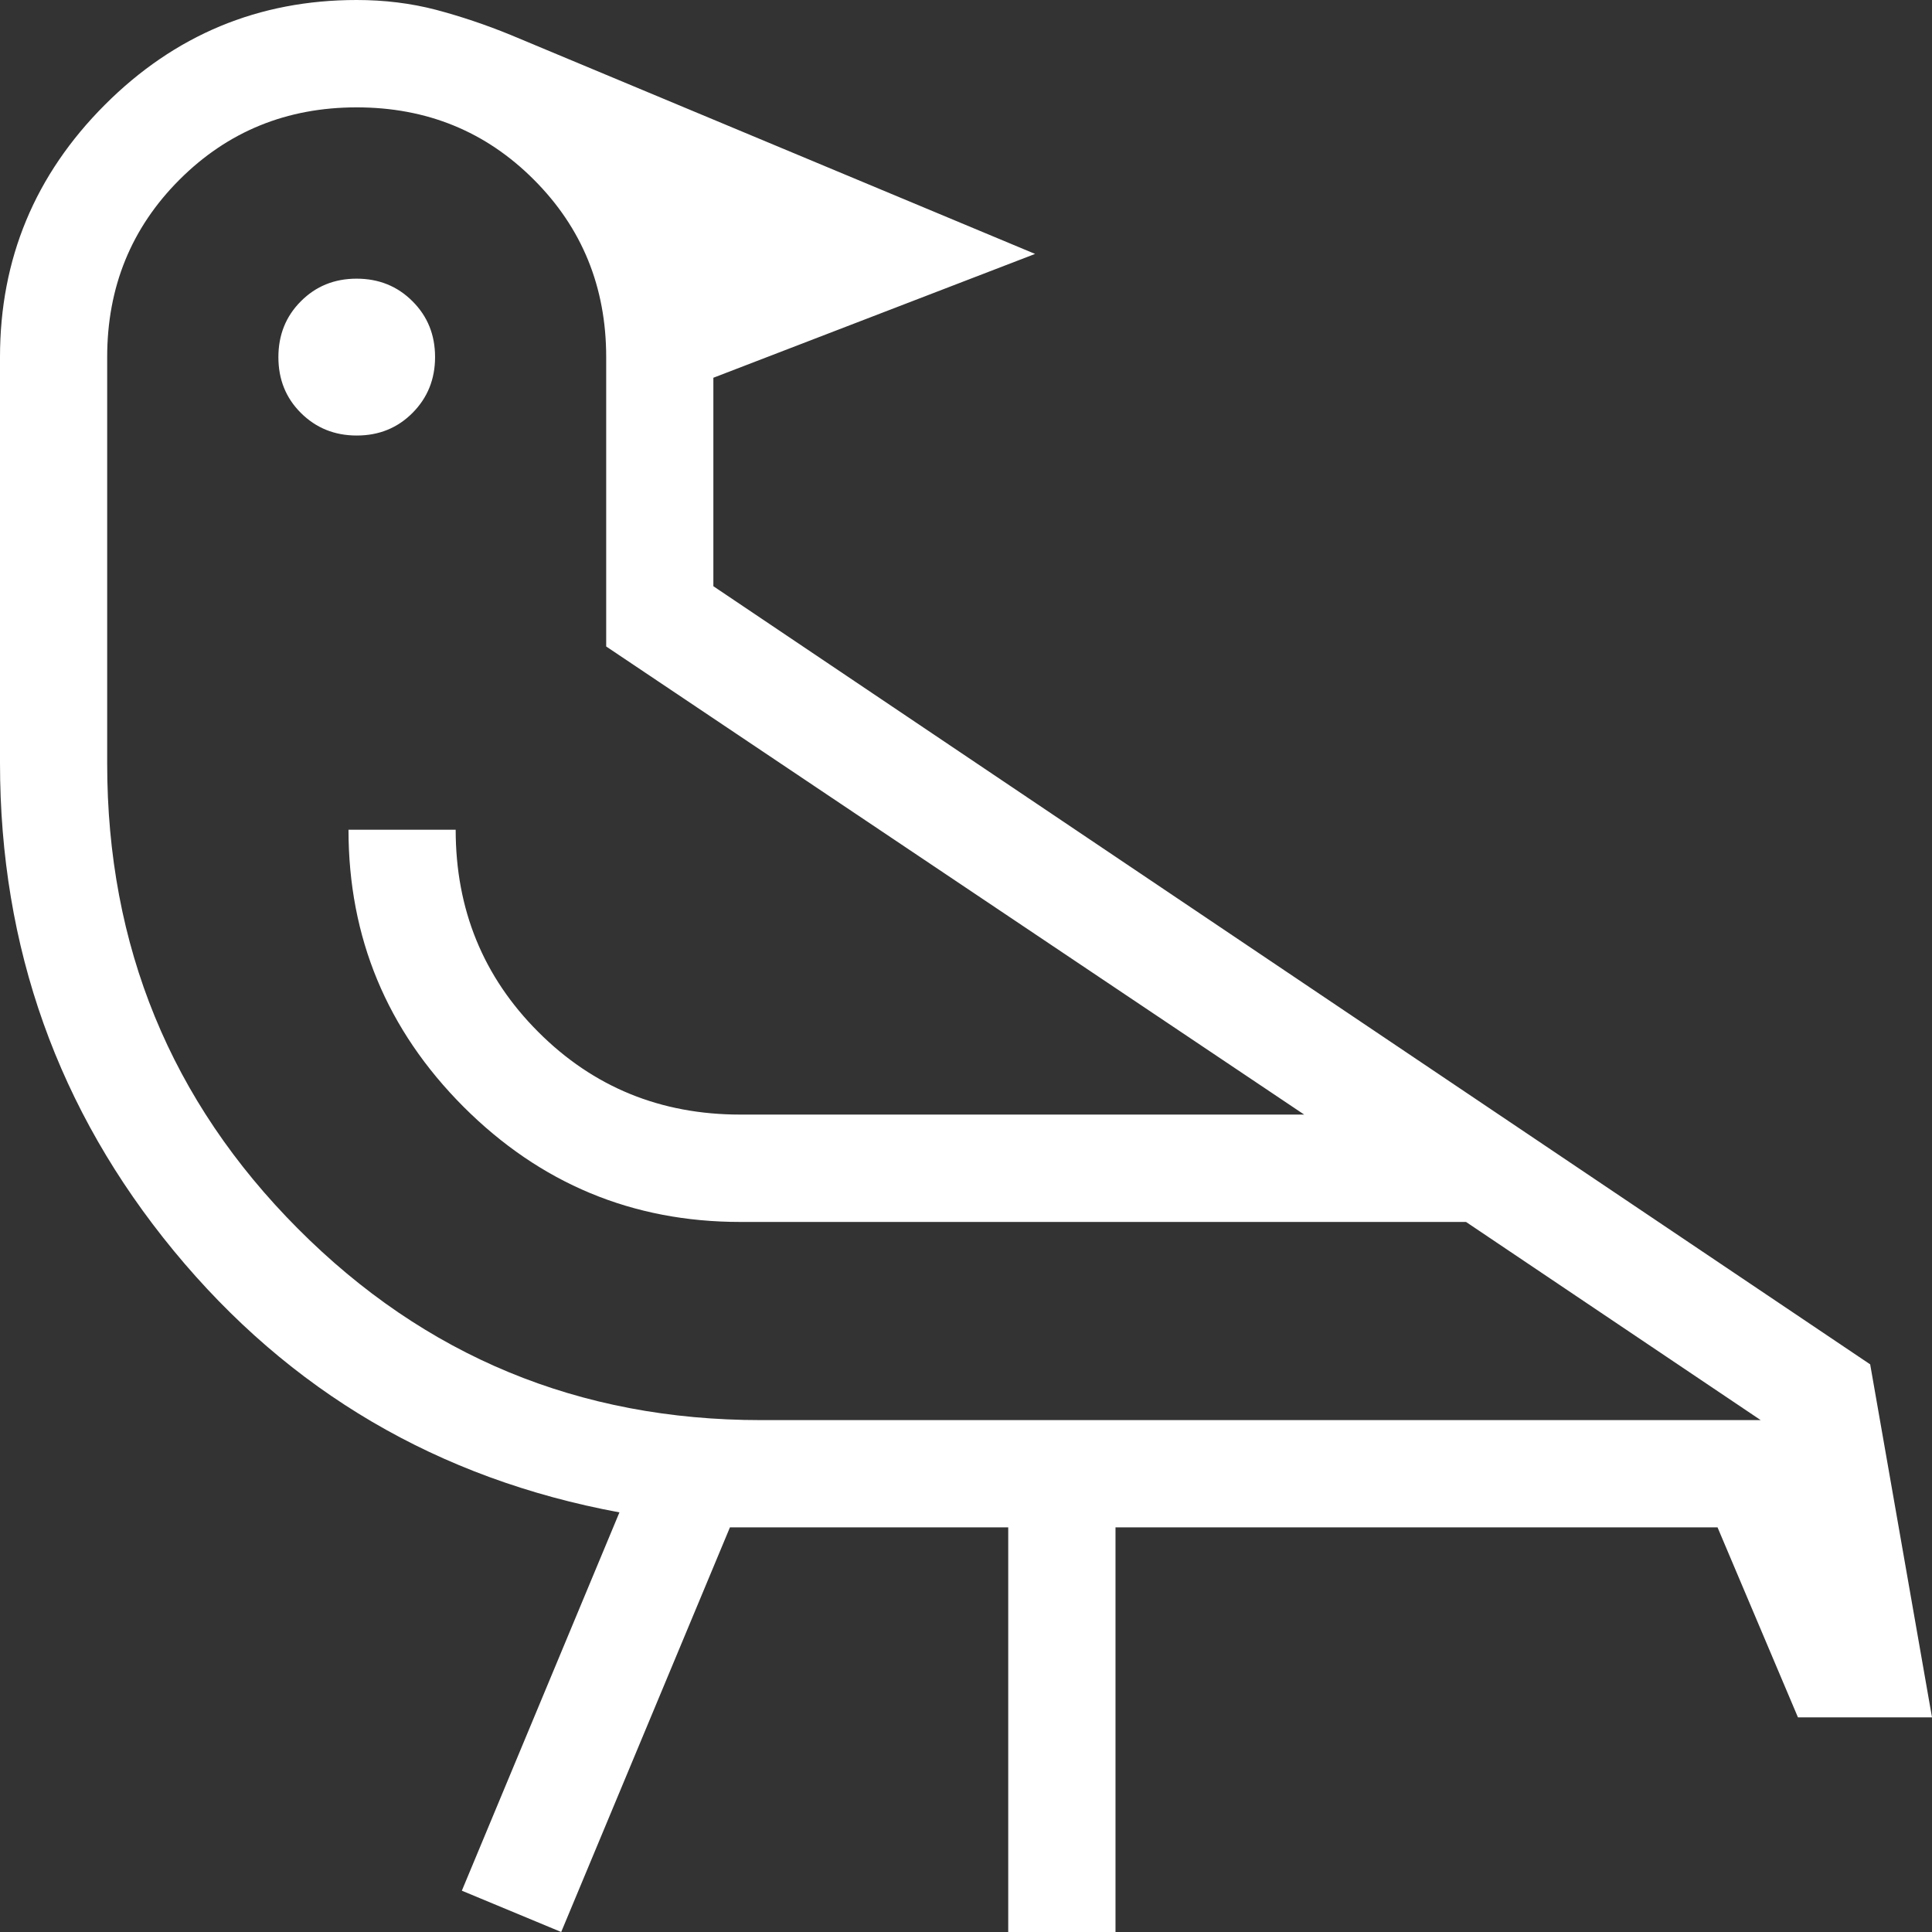
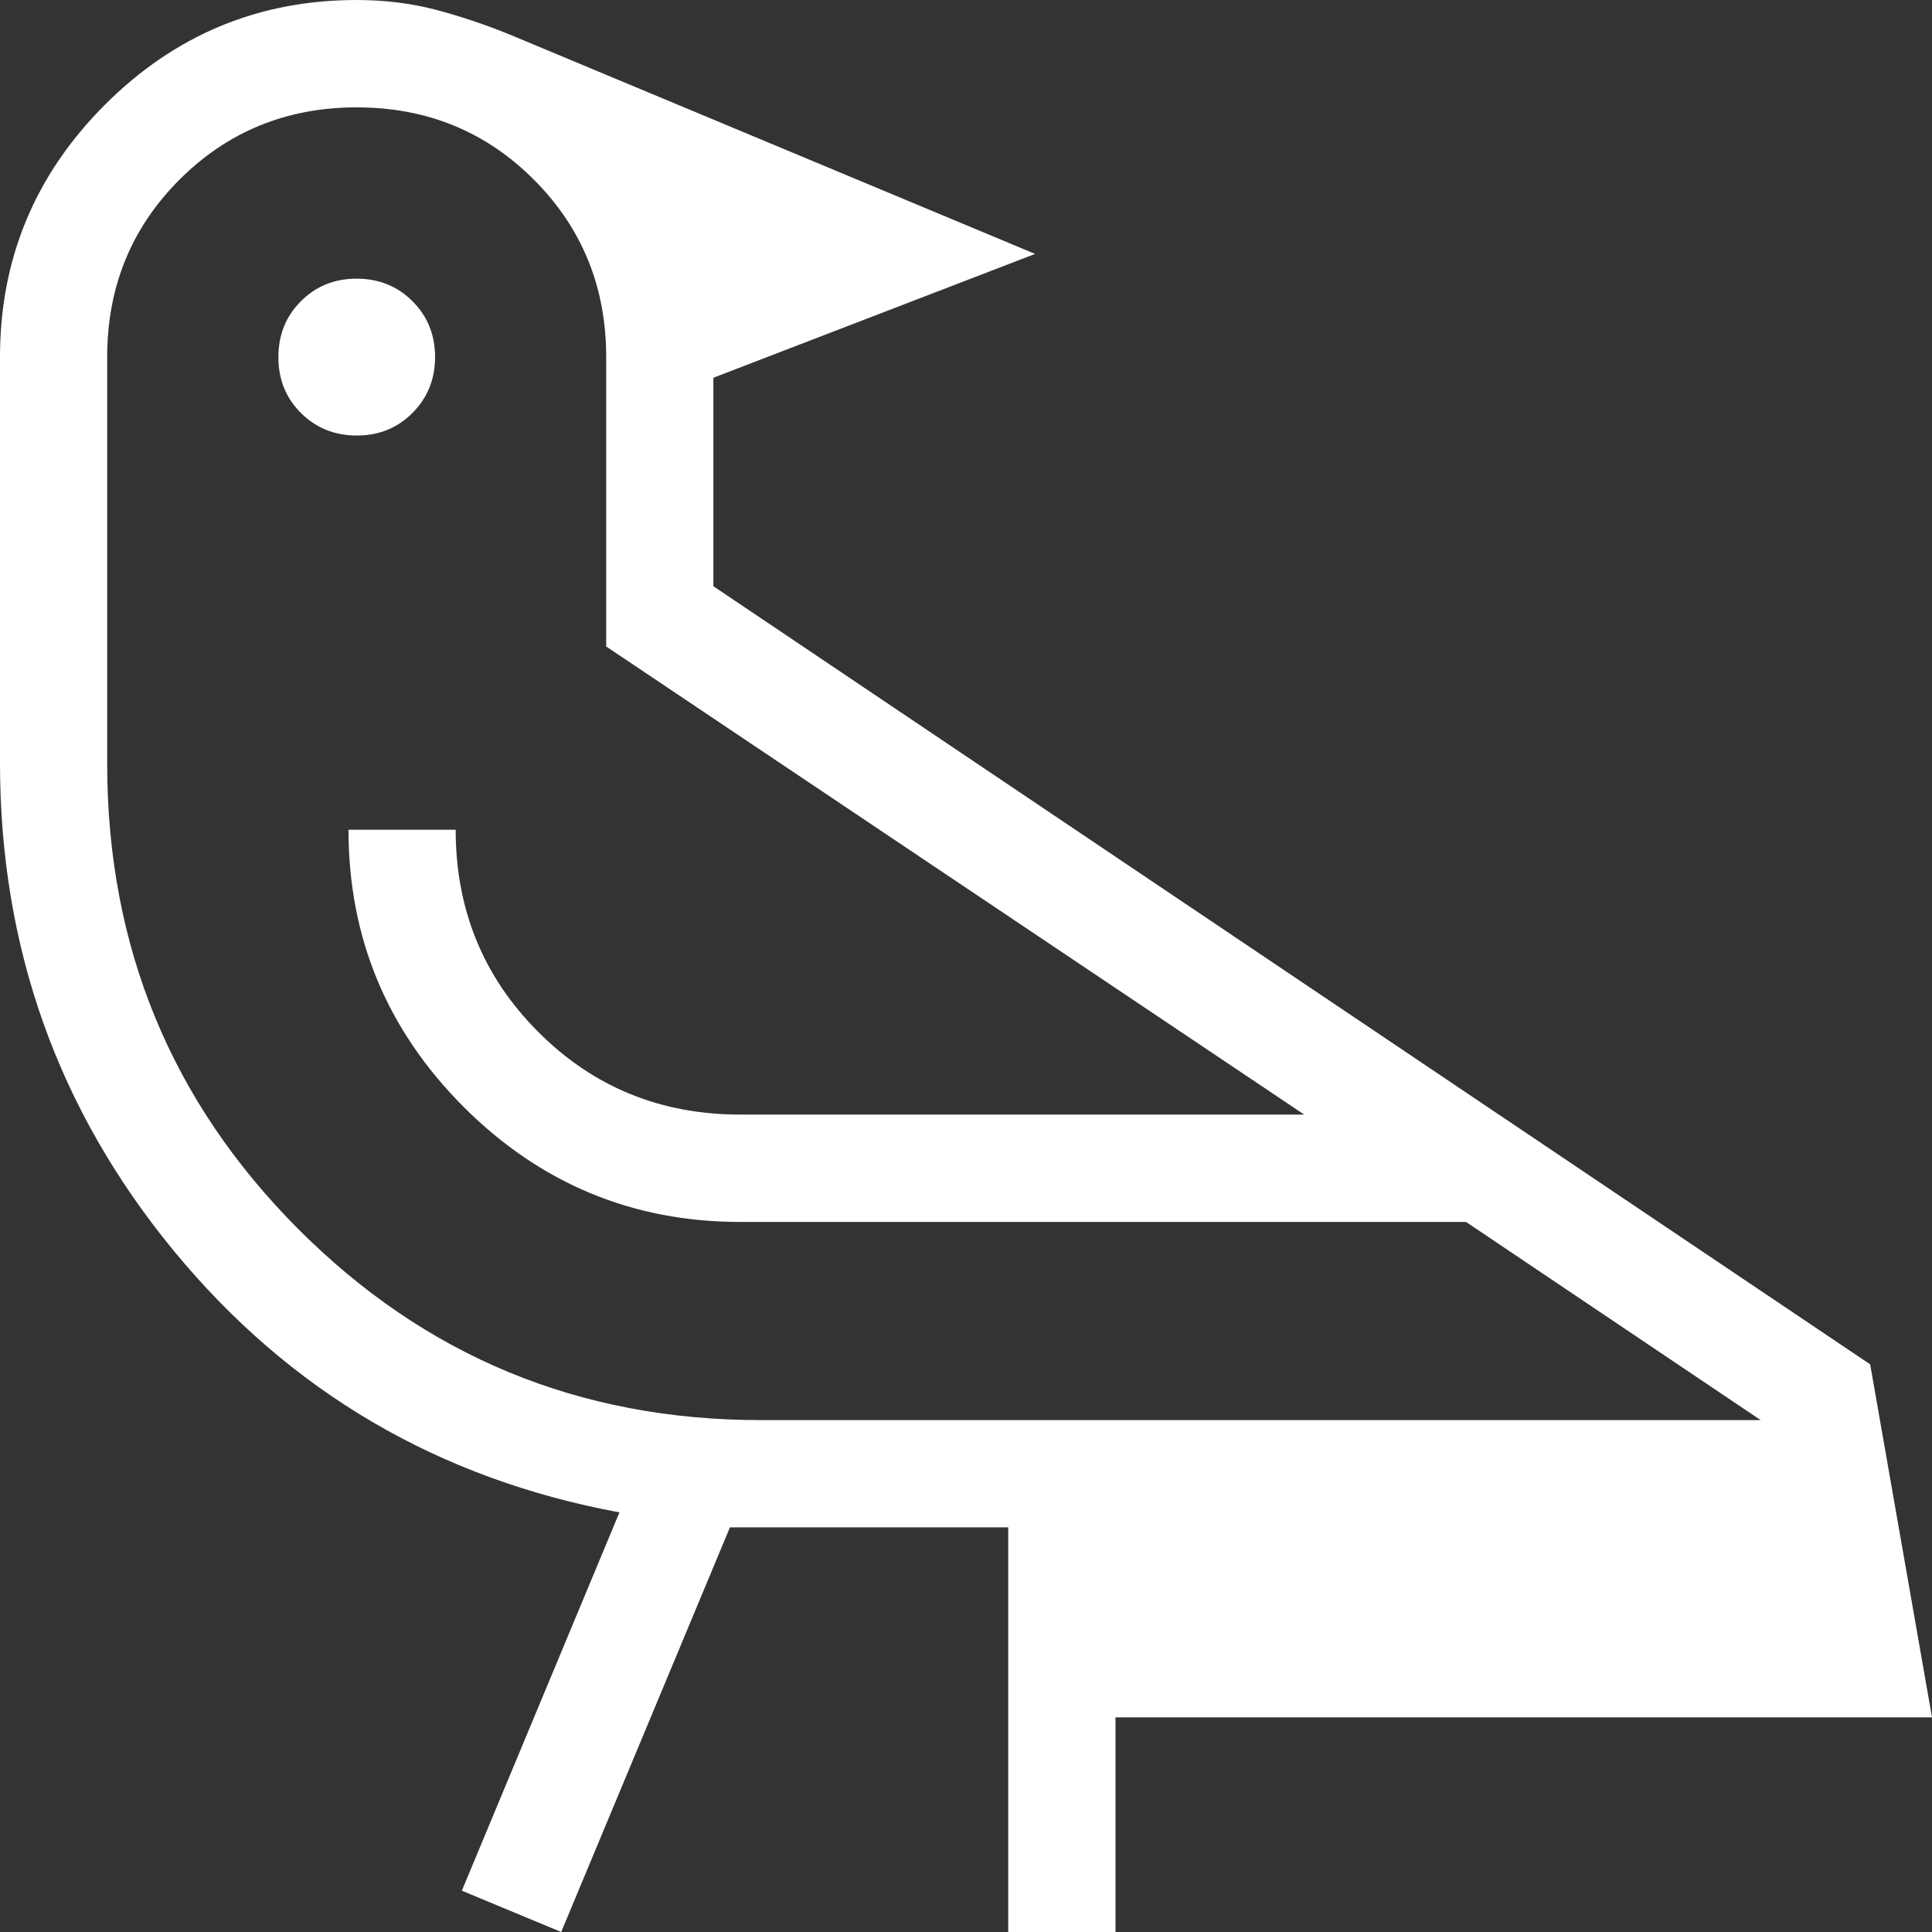
<svg xmlns="http://www.w3.org/2000/svg" width="21" height="21" viewBox="0 0 21 21" fill="none">
  <rect x="0" y="0" width="21" height="21" fill="#333333" stroke="none" />
-   <path d="M6.1 21L5.02 20.551L6.733 16.439C4.763 16.074 3.149 15.126 1.889 13.596C0.63 12.066 0 10.299 0 8.294V3.881C0 2.814 0.38 1.9 1.139 1.14C1.898 0.38 2.811 0 3.877 0C4.177 0 4.464 0.035 4.737 0.106C5.009 0.178 5.28 0.269 5.549 0.379L11.251 2.76L7.754 4.106V6.372L20.328 14.83L21 18.667H19.543L18.669 16.602H12.125V21H10.959V16.602H7.934L6.1 21ZM8.27 15.436H19.138L15.935 13.282H8.046C6.875 13.282 5.872 12.864 5.038 12.03C4.205 11.195 3.788 10.191 3.788 9.019H4.953C4.953 9.885 5.252 10.618 5.851 11.217C6.449 11.816 7.181 12.115 8.046 12.115H14.176L6.589 7.027V3.881C6.589 3.12 6.327 2.477 5.803 1.953C5.28 1.429 4.638 1.167 3.877 1.167C3.117 1.167 2.475 1.429 1.951 1.953C1.427 2.477 1.165 3.12 1.165 3.881V8.301C1.165 10.283 1.856 11.968 3.238 13.355C4.619 14.742 6.296 15.436 8.27 15.436ZM3.878 4.734C3.637 4.734 3.435 4.652 3.271 4.489C3.107 4.326 3.026 4.124 3.026 3.882C3.026 3.641 3.107 3.438 3.27 3.275C3.433 3.111 3.635 3.029 3.876 3.029C4.118 3.029 4.32 3.111 4.483 3.274C4.647 3.437 4.729 3.639 4.729 3.881C4.729 4.122 4.647 4.324 4.484 4.488C4.321 4.652 4.119 4.734 3.878 4.734Z" fill="white" />
+   <path d="M6.1 21L5.02 20.551L6.733 16.439C4.763 16.074 3.149 15.126 1.889 13.596C0.63 12.066 0 10.299 0 8.294V3.881C0 2.814 0.38 1.9 1.139 1.14C1.898 0.38 2.811 0 3.877 0C4.177 0 4.464 0.035 4.737 0.106C5.009 0.178 5.28 0.269 5.549 0.379L11.251 2.76L7.754 4.106V6.372L20.328 14.83L21 18.667H19.543H12.125V21H10.959V16.602H7.934L6.1 21ZM8.27 15.436H19.138L15.935 13.282H8.046C6.875 13.282 5.872 12.864 5.038 12.03C4.205 11.195 3.788 10.191 3.788 9.019H4.953C4.953 9.885 5.252 10.618 5.851 11.217C6.449 11.816 7.181 12.115 8.046 12.115H14.176L6.589 7.027V3.881C6.589 3.12 6.327 2.477 5.803 1.953C5.28 1.429 4.638 1.167 3.877 1.167C3.117 1.167 2.475 1.429 1.951 1.953C1.427 2.477 1.165 3.12 1.165 3.881V8.301C1.165 10.283 1.856 11.968 3.238 13.355C4.619 14.742 6.296 15.436 8.27 15.436ZM3.878 4.734C3.637 4.734 3.435 4.652 3.271 4.489C3.107 4.326 3.026 4.124 3.026 3.882C3.026 3.641 3.107 3.438 3.27 3.275C3.433 3.111 3.635 3.029 3.876 3.029C4.118 3.029 4.32 3.111 4.483 3.274C4.647 3.437 4.729 3.639 4.729 3.881C4.729 4.122 4.647 4.324 4.484 4.488C4.321 4.652 4.119 4.734 3.878 4.734Z" fill="white" />
</svg>